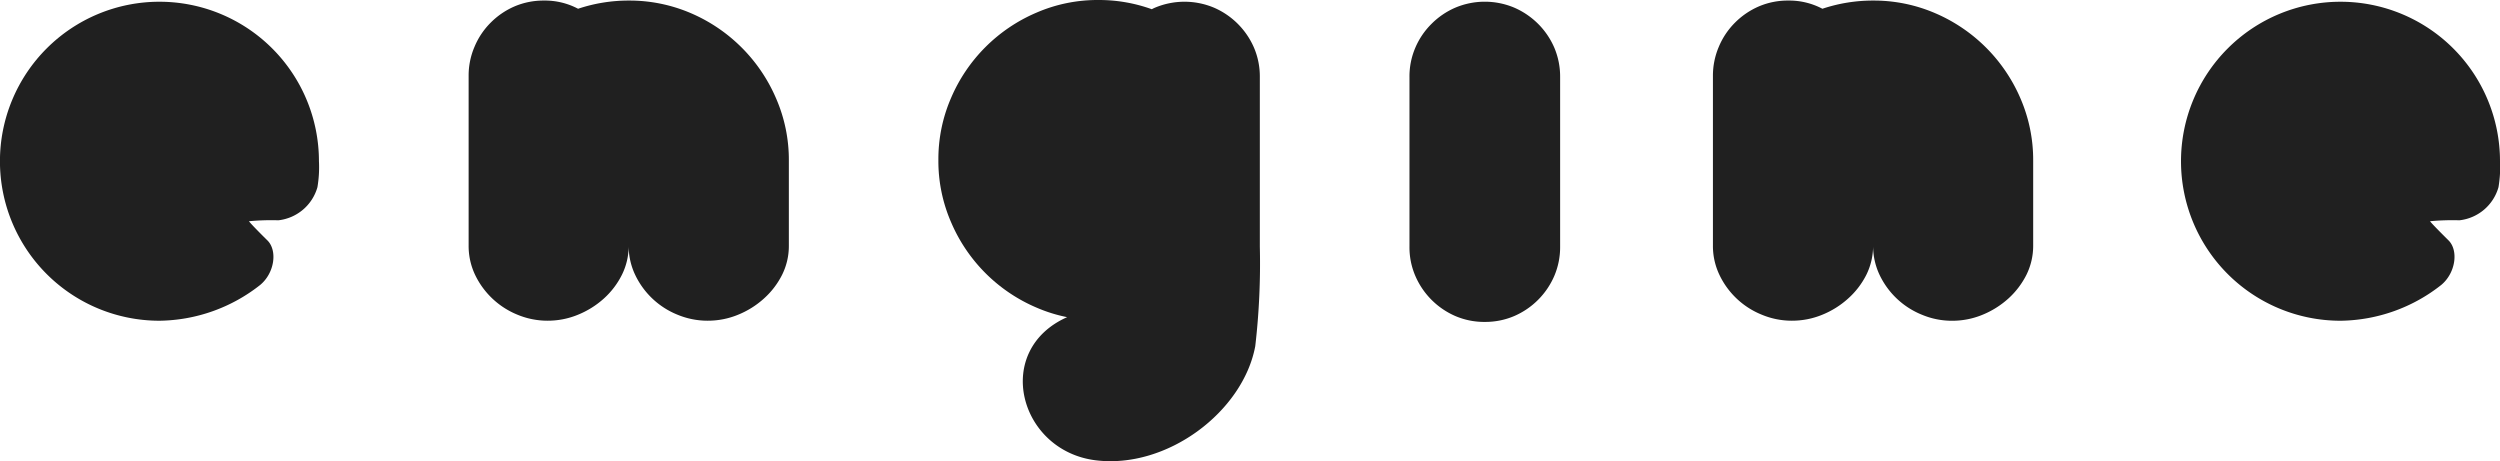
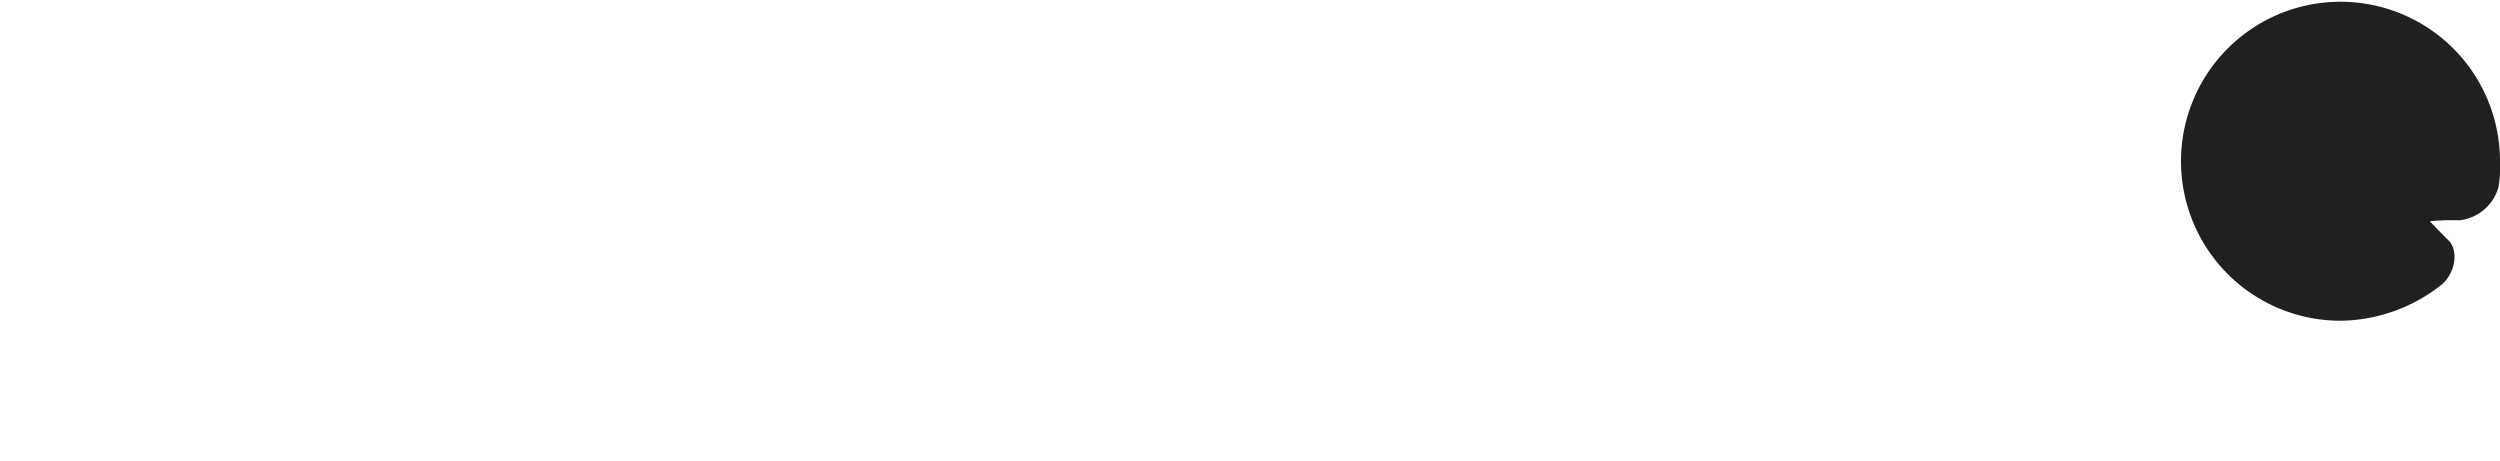
<svg xmlns="http://www.w3.org/2000/svg" width="248.875" height="45.914" viewBox="0 0 248.875 45.914">
  <g fill="#202020" data-name="Group 4">
-     <path d="M62.589.056a15.476 15.476 0 0 1 6.188 1.255 16.154 16.154 0 0 1 8.489 8.5 15.31 15.31 0 0 1 1.264 6.184v8.436a6.436 6.436 0 0 1-.674 2.93 7.983 7.983 0 0 1-1.821 2.371 8.732 8.732 0 0 1-2.58 1.608 7.878 7.878 0 0 1-3.014.586 7.774 7.774 0 0 1-2.964-.584 7.954 7.954 0 0 1-4.248-3.985 6.7 6.7 0 0 1-.644-2.93 6.466 6.466 0 0 1-.674 2.93 7.975 7.975 0 0 1-1.811 2.375 8.784 8.784 0 0 1-2.584 1.608 7.878 7.878 0 0 1-3.014.586 7.783 7.783 0 0 1-2.961-.586 8.018 8.018 0 0 1-4.248-3.985 6.694 6.694 0 0 1-.641-2.93V7.553a7.255 7.255 0 0 1 .588-2.9 7.406 7.406 0 0 1 1.61-2.4A7.579 7.579 0 0 1 51.218.639a7.347 7.347 0 0 1 2.93-.583 7.056 7.056 0 0 1 3.4.816 15.845 15.845 0 0 1 5.04-.816" data-name="Path 1" />
-     <path d="M186.458.056a15.44 15.44 0 0 1 6.185 1.255 16.156 16.156 0 0 1 8.5 8.5 15.384 15.384 0 0 1 1.26 6.184v8.436a6.5 6.5 0 0 1-.674 2.93 8.061 8.061 0 0 1-1.817 2.377 8.822 8.822 0 0 1-2.579 1.608 7.875 7.875 0 0 1-3.012.586 7.72 7.72 0 0 1-2.958-.586 7.963 7.963 0 0 1-4.253-3.985 6.762 6.762 0 0 1-.644-2.93 6.466 6.466 0 0 1-.674 2.93 7.983 7.983 0 0 1-1.825 2.371 8.732 8.732 0 0 1-2.579 1.608 7.881 7.881 0 0 1-3.016.586 7.734 7.734 0 0 1-2.956-.586 7.948 7.948 0 0 1-4.25-3.985 6.663 6.663 0 0 1-.644-2.93V7.553a7.336 7.336 0 0 1 .588-2.9 7.444 7.444 0 0 1 1.61-2.4 7.627 7.627 0 0 1 2.372-1.614 7.3 7.3 0 0 1 2.928-.583 7.075 7.075 0 0 1 3.4.816 15.831 15.831 0 0 1 5.038-.816" data-name="Path 2" />
    <path d="M241.915 22.023a23.659 23.659 0 0 1 2.919-.093 4.562 4.562 0 0 0 3.89-3.293 11.846 11.846 0 0 0 .151-2.584 15.878 15.878 0 1 0-15.872 15.877 16.479 16.479 0 0 0 10.021-3.562c1.455-1.211 1.729-3.446.725-4.439s-1.834-1.85-1.834-1.906" data-name="Path 3" />
-     <path d="M24.793 22.023a23.627 23.627 0 0 1 2.919-.093 4.567 4.567 0 0 0 3.888-3.293 11.847 11.847 0 0 0 .151-2.584 15.878 15.878 0 1 0-15.877 15.876A16.5 16.5 0 0 0 25.9 28.367c1.455-1.211 1.727-3.446.716-4.439s-1.827-1.85-1.827-1.906" data-name="Path 4" />
-     <path d="M147.81 32.047a7.3 7.3 0 0 1-2.926-.583 7.646 7.646 0 0 1-3.985-3.99 7.184 7.184 0 0 1-.586-2.926V7.676a7.252 7.252 0 0 1 .586-2.935 7.46 7.46 0 0 1 1.613-2.37A7.591 7.591 0 0 1 144.884.76a7.558 7.558 0 0 1 5.856 0 7.71 7.71 0 0 1 2.375 1.61 7.614 7.614 0 0 1 1.613 2.37 7.369 7.369 0 0 1 .583 2.935v16.872a7.3 7.3 0 0 1-.583 2.926 7.639 7.639 0 0 1-3.988 3.99 7.307 7.307 0 0 1-2.93.583" data-name="Path 5" />
-     <path d="M125.416 7.676a7.29 7.29 0 0 0-.583-2.935A7.65 7.65 0 0 0 120.844.76a7.585 7.585 0 0 0-5.856 0c-.112.046-.218.1-.325.158A15.53 15.53 0 0 0 109.35 0a15.313 15.313 0 0 0-6.181 1.264 16.106 16.106 0 0 0-8.494 8.494 15.28 15.28 0 0 0-1.259 6.181 15.242 15.242 0 0 0 1.262 6.177 16.087 16.087 0 0 0 8.494 8.5 15.038 15.038 0 0 0 3.061.957c-7.422 3.3-4.808 13.288 2.828 14.248 7.134.89 14.685-4.848 15.9-11.361a71.377 71.377 0 0 0 .455-9.911Z" data-name="Path 6" />
  </g>
</svg>